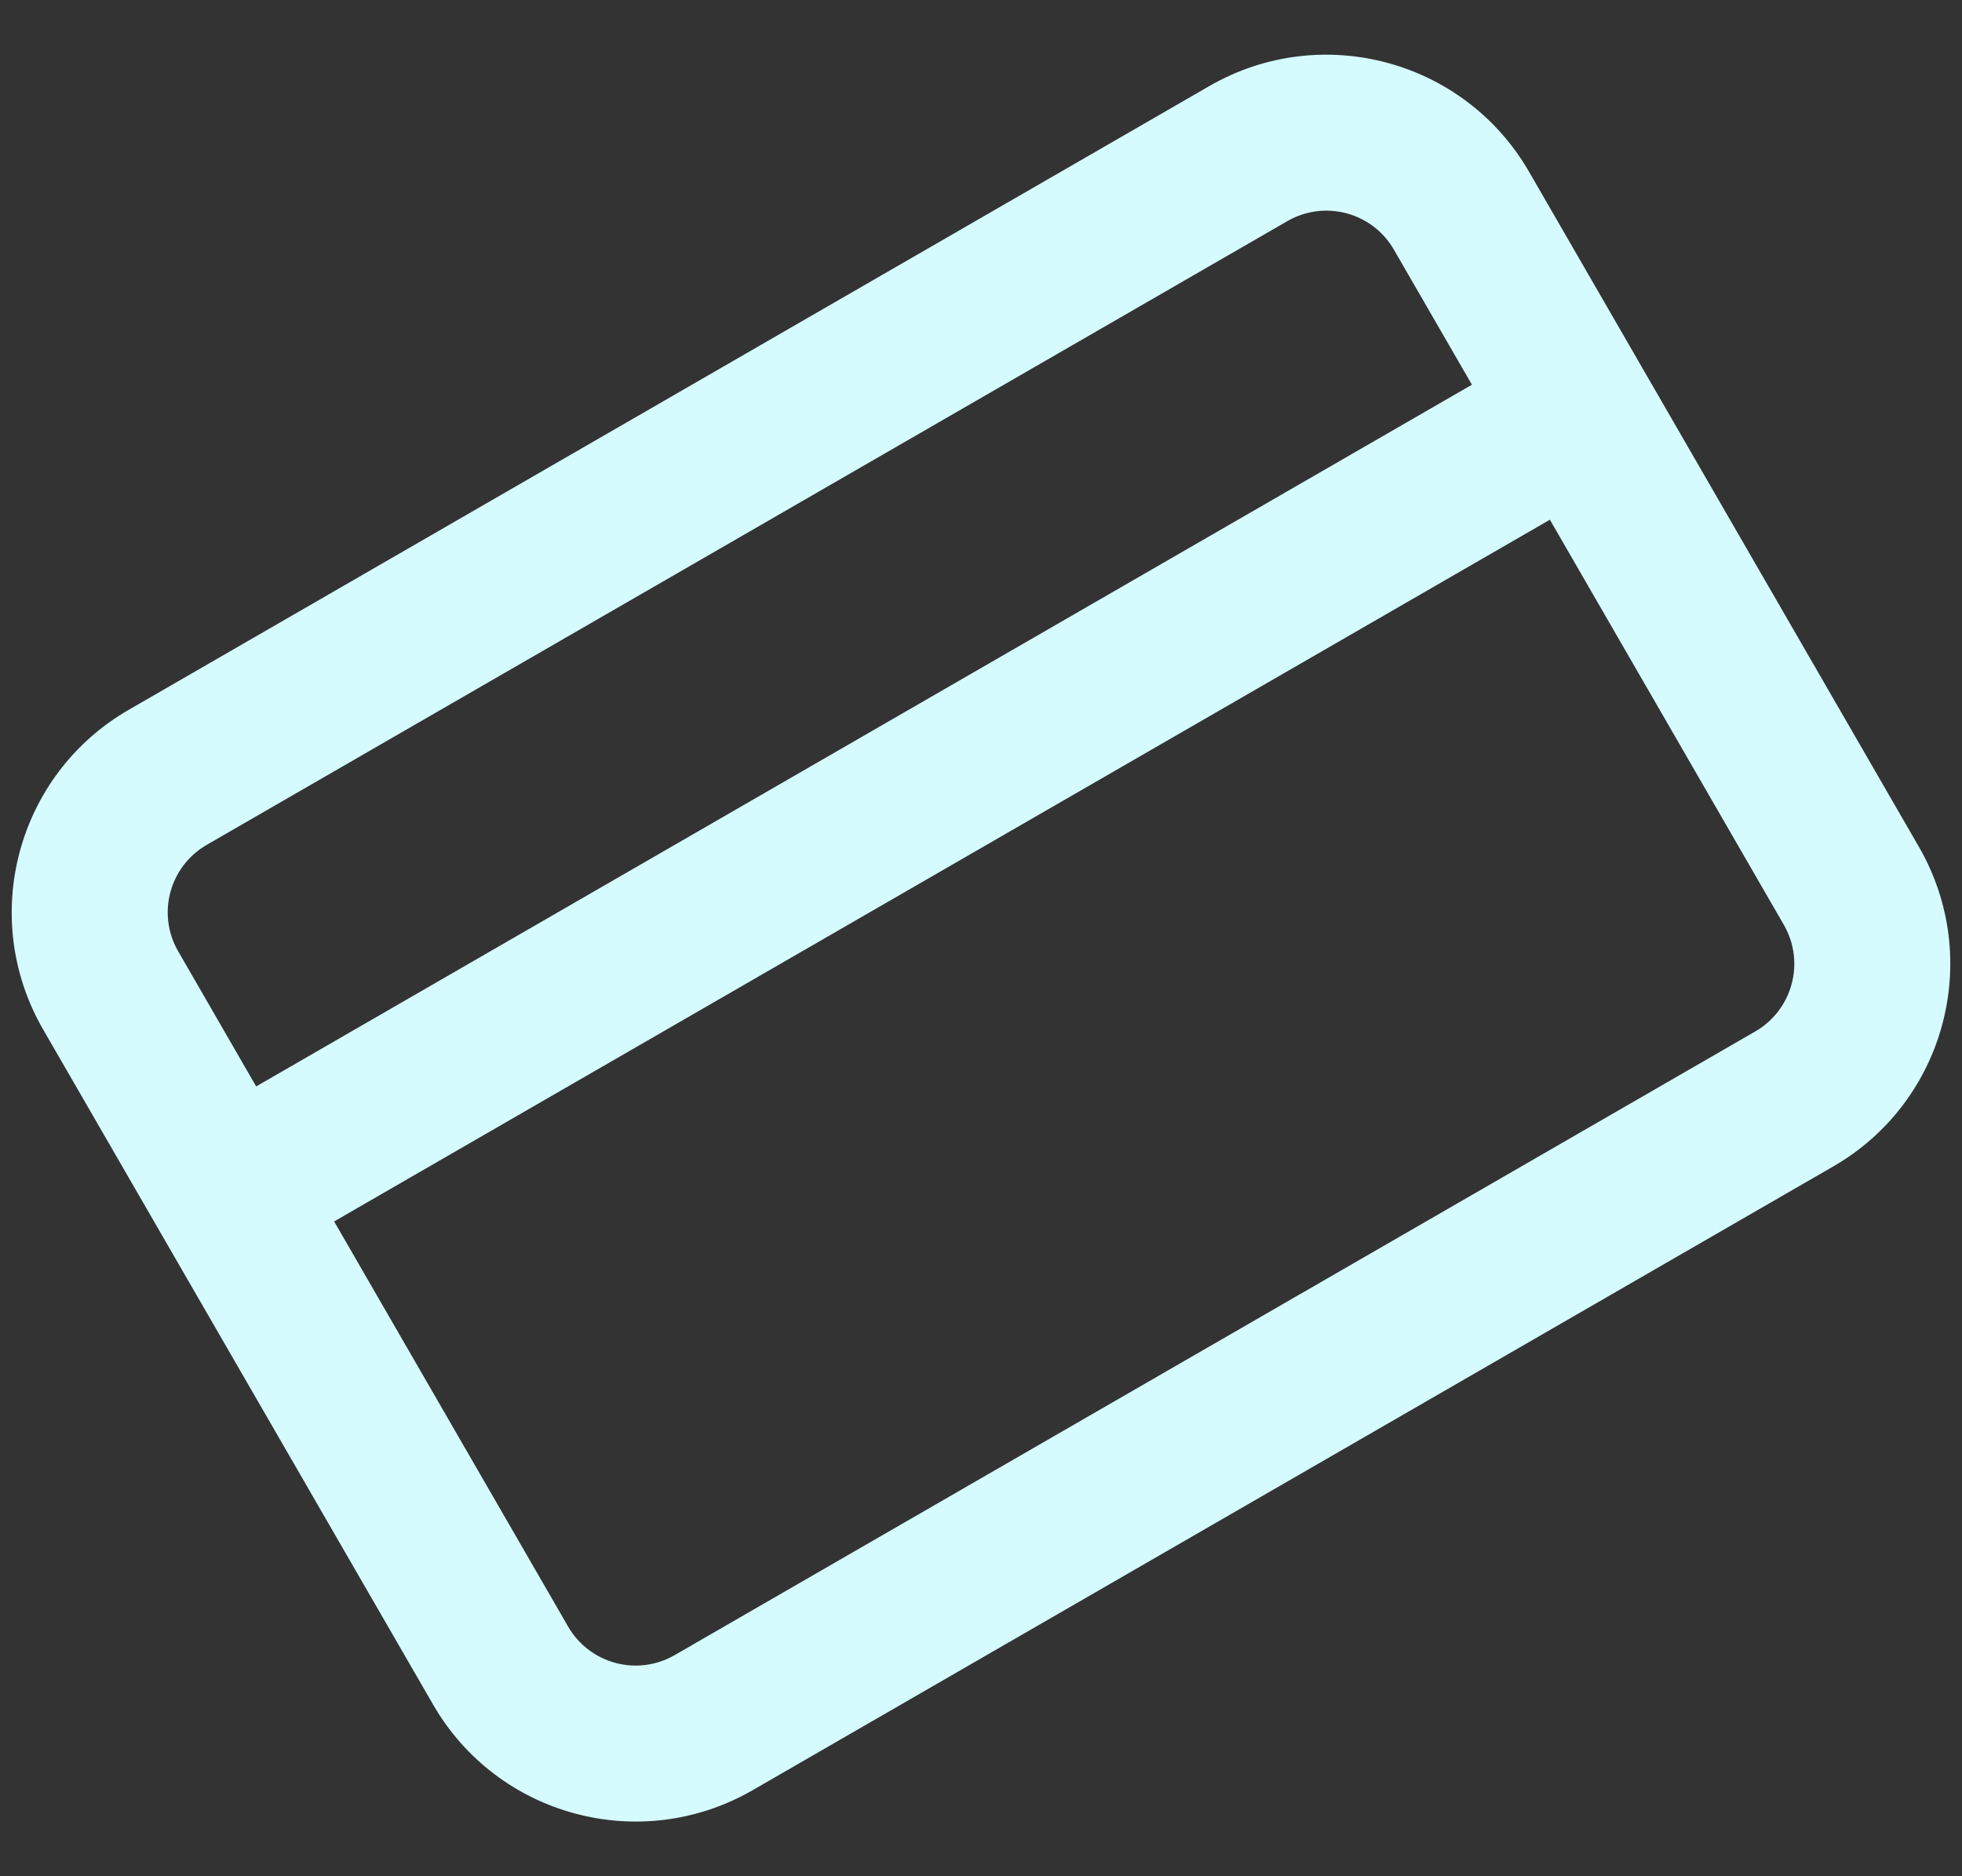
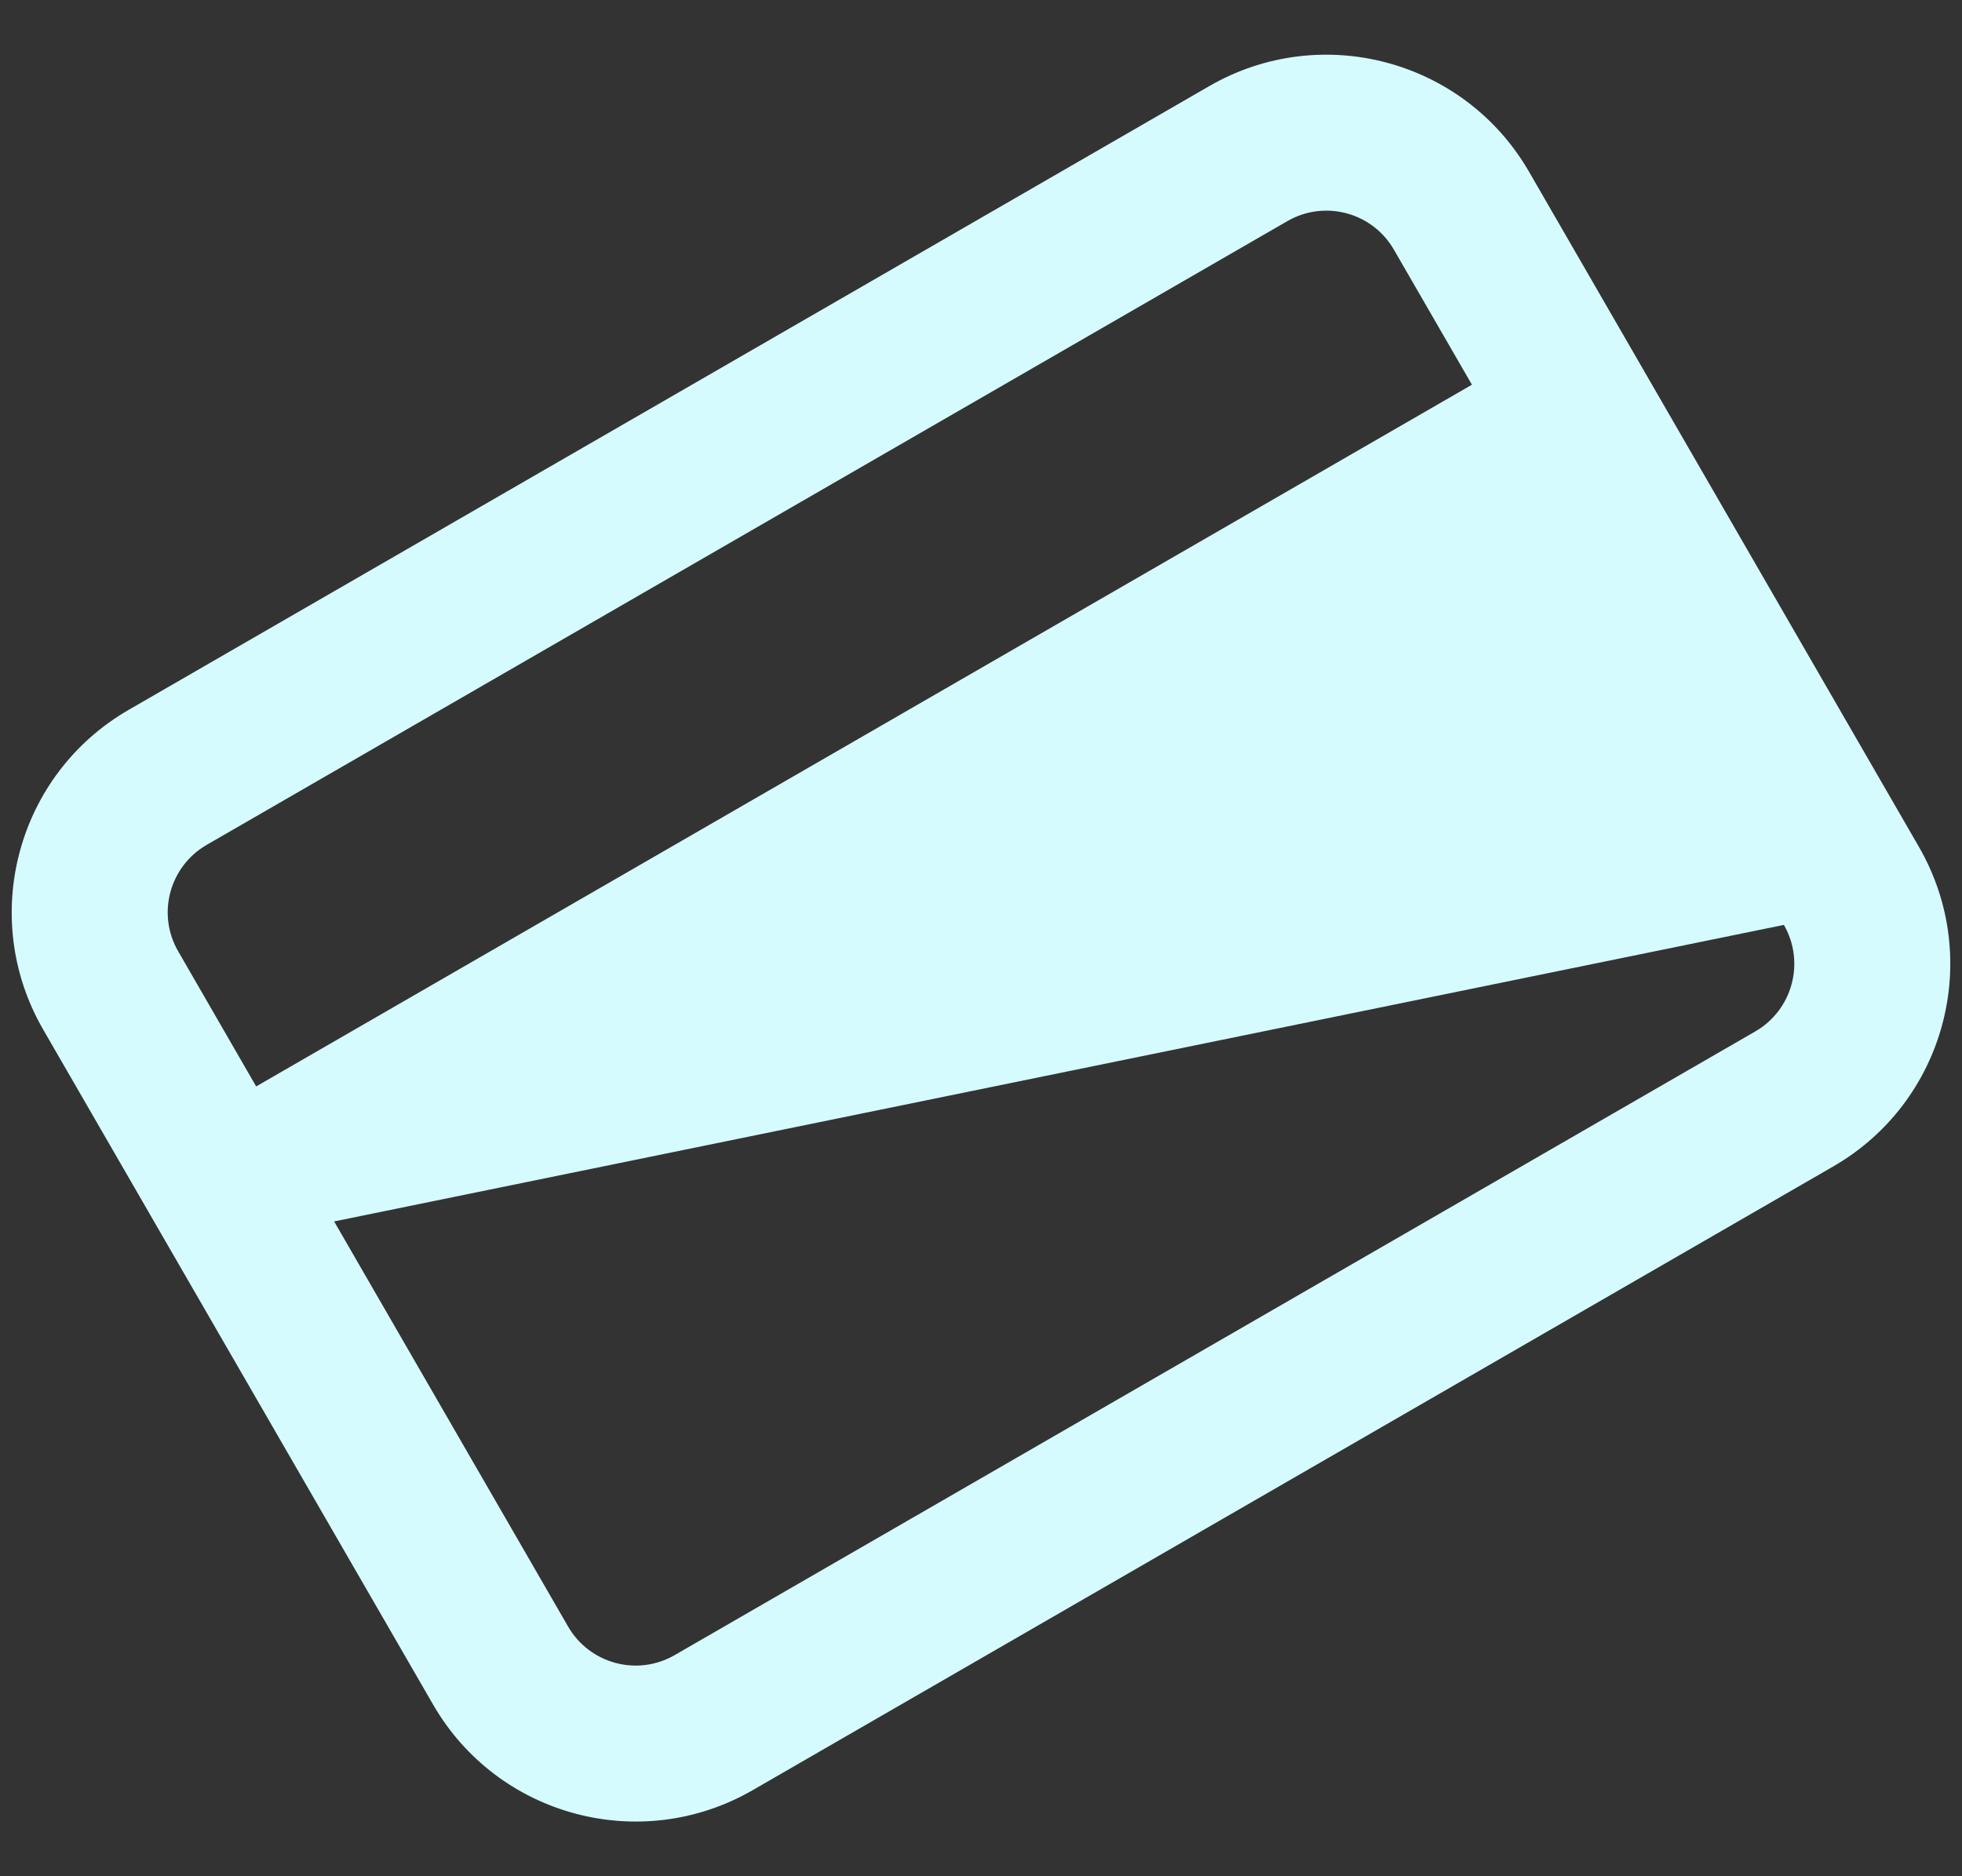
<svg xmlns="http://www.w3.org/2000/svg" width="23" height="22" viewBox="0 0 23 22" fill="none">
  <rect x="0" y="0" width="23" height="22" fill="#333333" stroke="none" />
-   <path fill-rule="evenodd" clip-rule="evenodd" d="M14.177 1.009C15.489 0.252 17.166 0.701 17.924 2.013L22.495 9.93C23.252 11.242 22.803 12.92 21.491 13.677L8.823 20.991C7.511 21.748 5.834 21.299 5.077 19.987L0.505 12.07C-0.252 10.758 0.197 9.08 1.509 8.323L14.177 1.009ZM15.091 2.593C15.529 2.34 16.088 2.49 16.34 2.927L17.255 4.511L3.003 12.739L2.089 11.155C1.836 10.718 1.986 10.159 2.424 9.906L15.091 2.593ZM3.917 14.322L6.66 19.073C6.913 19.51 7.472 19.66 7.909 19.407L20.577 12.094C21.014 11.841 21.164 11.282 20.912 10.845L18.169 6.094L3.917 14.322Z" fill="#D5FBFF" />
+   <path fill-rule="evenodd" clip-rule="evenodd" d="M14.177 1.009C15.489 0.252 17.166 0.701 17.924 2.013L22.495 9.93C23.252 11.242 22.803 12.92 21.491 13.677L8.823 20.991C7.511 21.748 5.834 21.299 5.077 19.987L0.505 12.07C-0.252 10.758 0.197 9.08 1.509 8.323L14.177 1.009ZM15.091 2.593C15.529 2.34 16.088 2.49 16.34 2.927L17.255 4.511L3.003 12.739L2.089 11.155C1.836 10.718 1.986 10.159 2.424 9.906L15.091 2.593ZM3.917 14.322L6.66 19.073C6.913 19.51 7.472 19.66 7.909 19.407L20.577 12.094C21.014 11.841 21.164 11.282 20.912 10.845L3.917 14.322Z" fill="#D5FBFF" />
</svg>